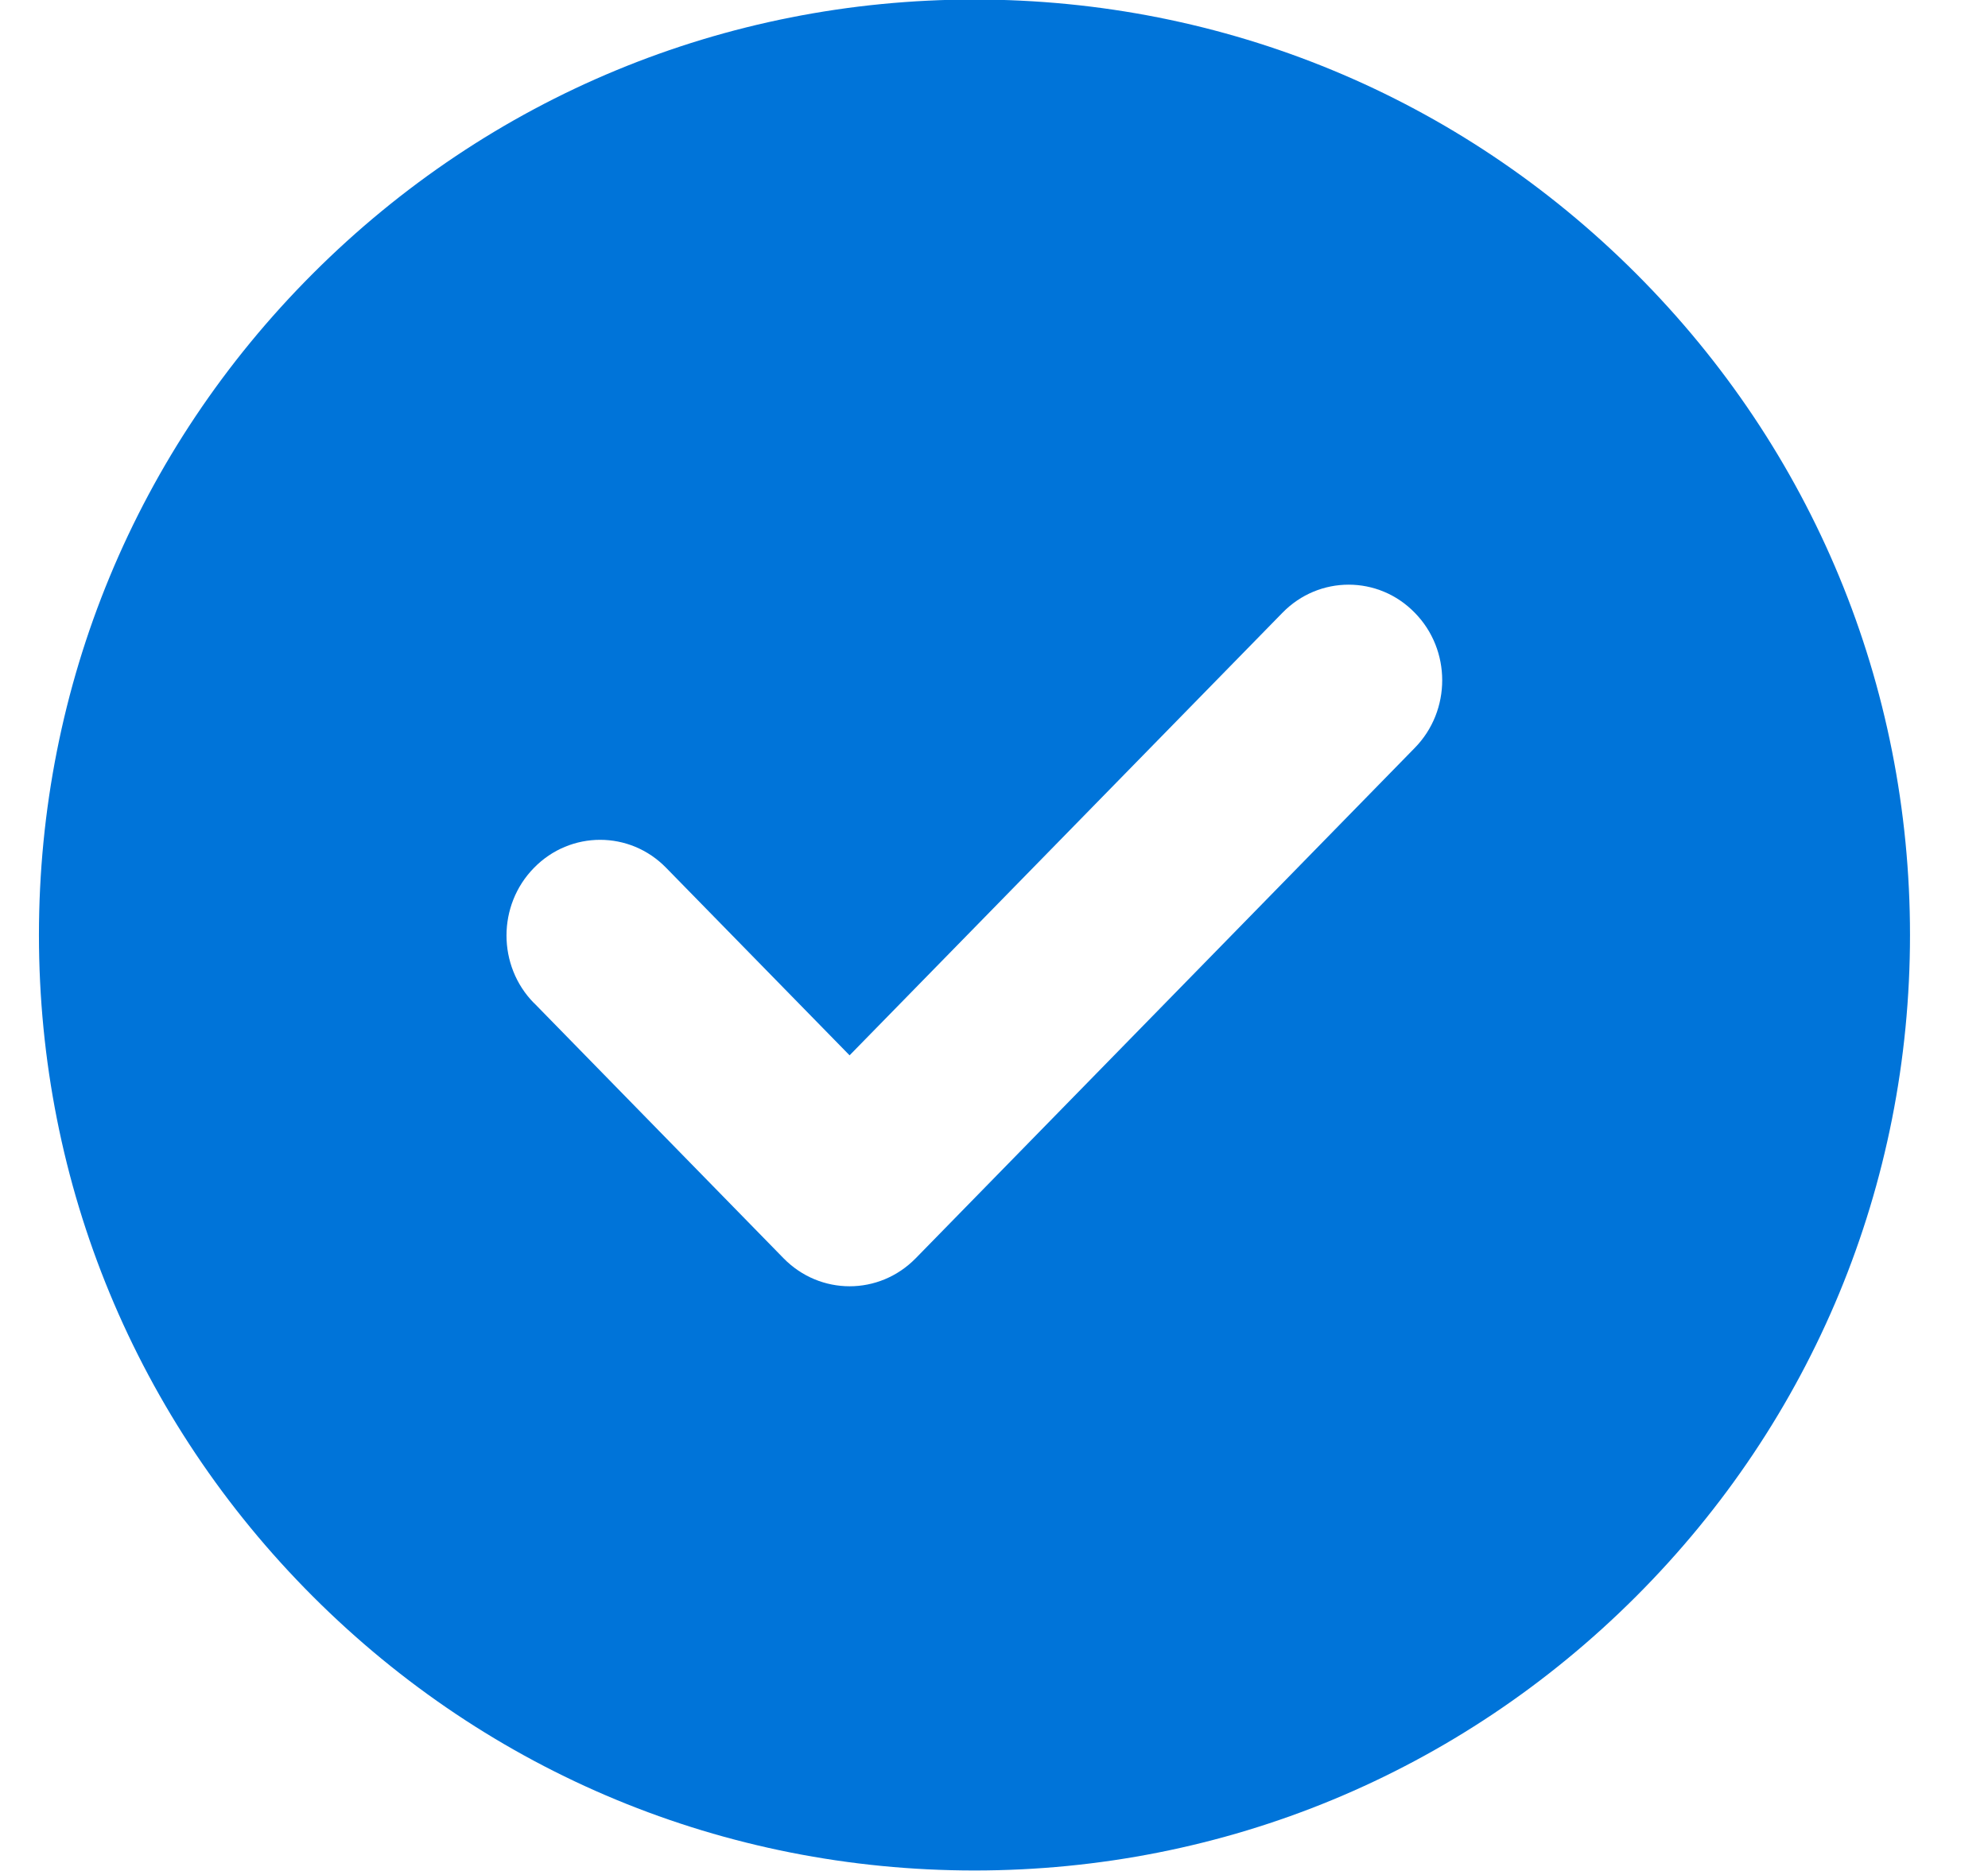
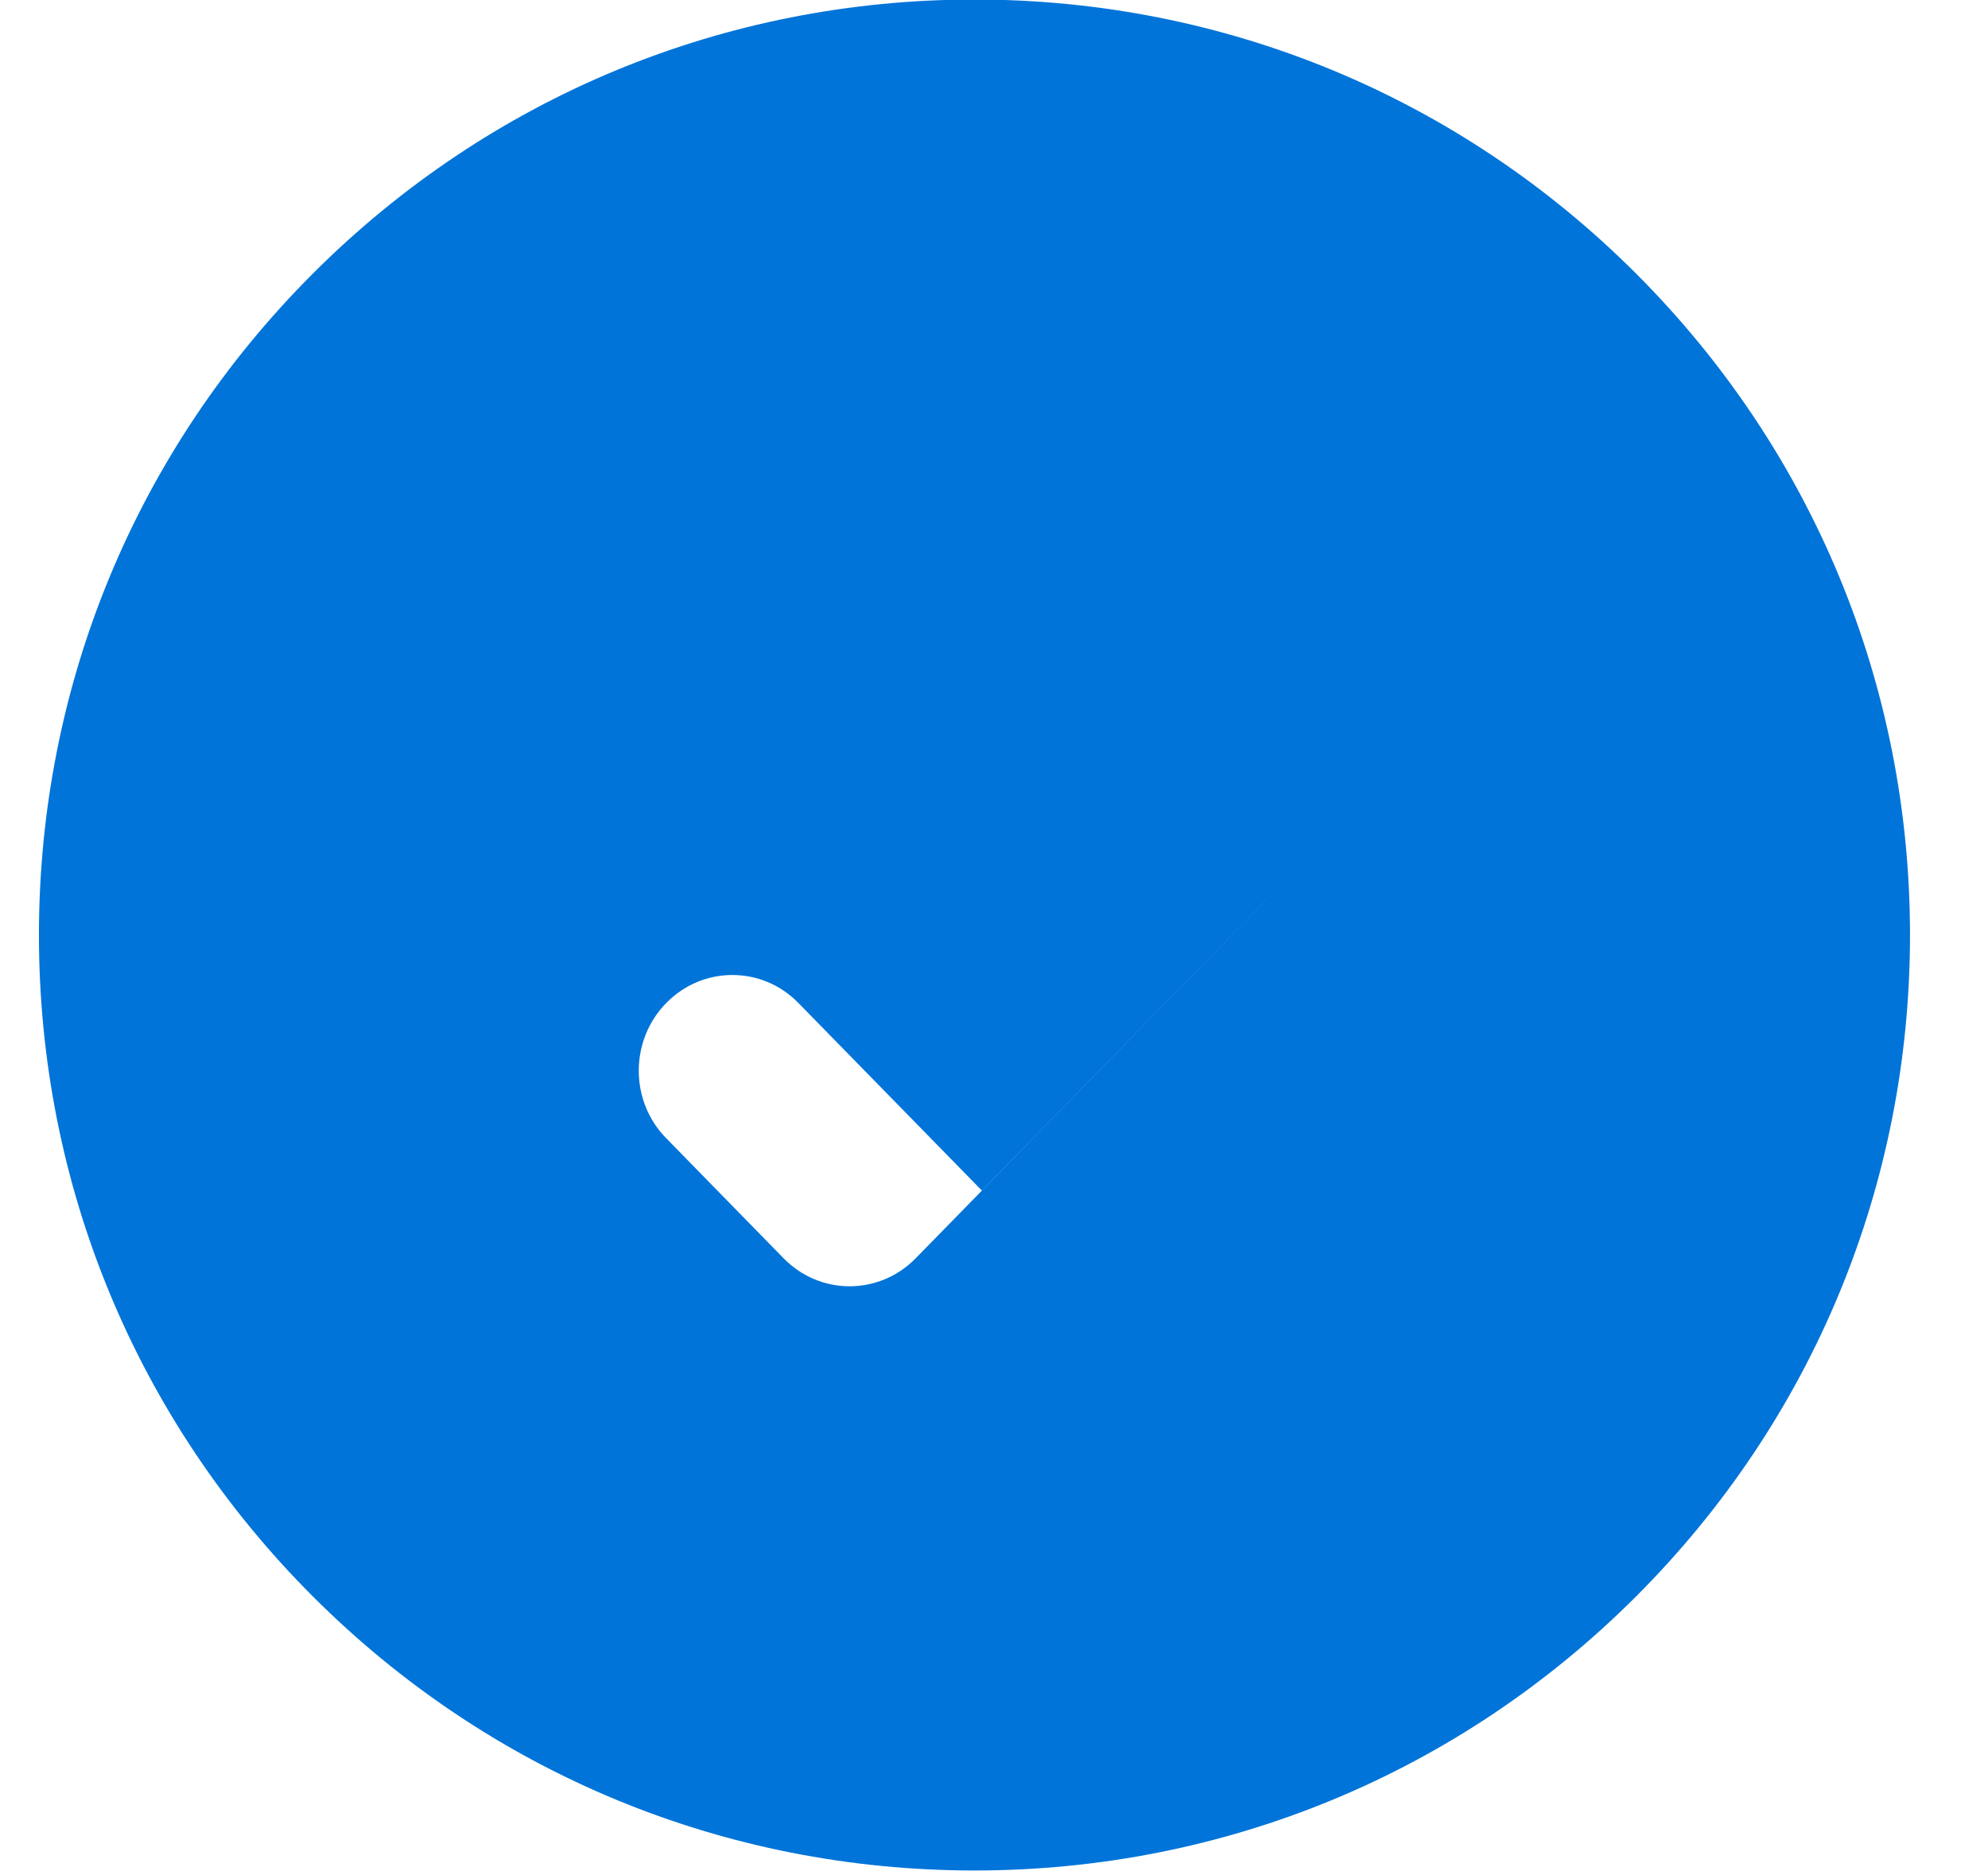
<svg xmlns="http://www.w3.org/2000/svg" fill="none" height="16" viewBox="0 0 17 16" width="17">
-   <path clip-rule="evenodd" d="m8.333-.004c2.137 0 4.146.832 5.657 2.343 1.511 1.511 2.343 3.52 2.343 5.657 0 2.137-.832 4.146-2.343 5.657-1.511 1.511-3.52 2.343-5.657 2.343-2.137 0-4.146-.832-5.657-2.343-1.511-1.511-2.343-3.52-2.343-5.657 0-2.137.832-4.146 2.343-5.657 1.511-1.511 3.52-2.343 5.657-2.343zm-3.766 8.582 2.133 2.182c.313.32.818.32 1.131 0l4.267-4.364c.313-.319.313-.838 0-1.156-.311-.32-.819-.32-1.131 0l-3.702 3.785-1.568-1.603c-.311-.32-.819-.32-1.131 0-.313.319-.313.838 0 1.156z" fill="#0074d9" fill-rule="evenodd" />
+   <path clip-rule="evenodd" d="m8.333-.004c2.137 0 4.146.832 5.657 2.343 1.511 1.511 2.343 3.52 2.343 5.657 0 2.137-.832 4.146-2.343 5.657-1.511 1.511-3.52 2.343-5.657 2.343-2.137 0-4.146-.832-5.657-2.343-1.511-1.511-2.343-3.52-2.343-5.657 0-2.137.832-4.146 2.343-5.657 1.511-1.511 3.52-2.343 5.657-2.343zm-3.766 8.582 2.133 2.182c.313.32.818.32 1.131 0l4.267-4.364l-3.702 3.785-1.568-1.603c-.311-.32-.819-.32-1.131 0-.313.319-.313.838 0 1.156z" fill="#0074d9" fill-rule="evenodd" />
</svg>